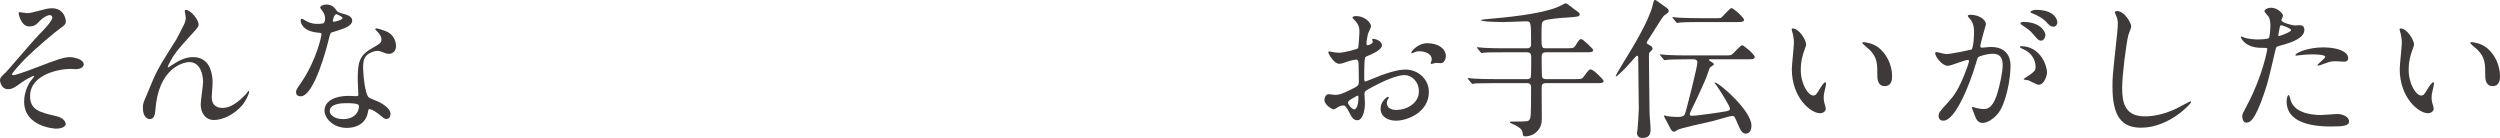
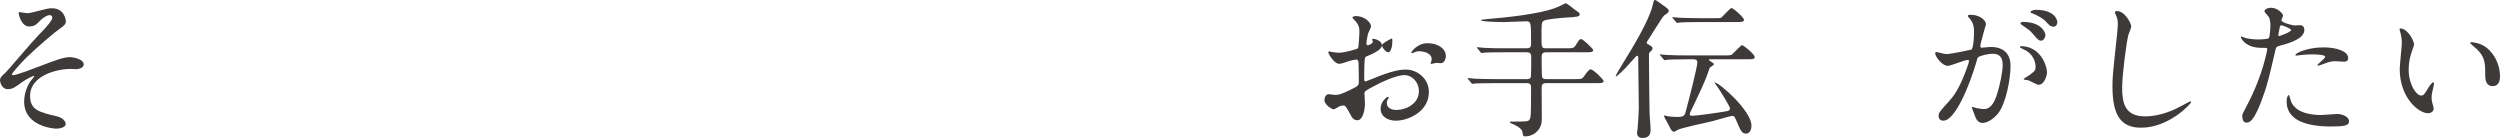
<svg xmlns="http://www.w3.org/2000/svg" id="_レイヤー_2" data-name="レイヤー 2" viewBox="0 0 1677.91 92.6">
  <defs>
    <style>
      .cls-1 {
        fill: #3e3a39;
      }
    </style>
  </defs>
  <g id="_レイヤー_2-2" data-name=" レイヤー 2">
-     <path class="cls-1" d="M927.51,30.4c0,3.3-7.6,6.3-10,7.3-1.4.5-1.5.9-1.7,4.4-.2,2.2-.2,10.3-.2,10.8,0,.6,0,1.8.9,1.8.3,0,8.5-3.4,10.1-4,9.9-3.7,14.4-4,17-4,7.3,0,15.4,5.7,15.4,15.1,0,13.2-13.9,19.2-22.1,19.2-5.7,0-10.3-2.9-10.3-8.1,0-4.7,4.1-7.9,5-7.9.3,0,.5.3.5.5,0,.3-.2.5-.4.8-.3.4-.9,1.2-.9,2.7,0,4.8,5.5,4.8,6.5,4.8,6.6,0,15-4.4,15-12.4,0-7.1-5.3-11-9.6-11-2.8,0-9,1.3-20.7,7.5-5.6,3-6.2,3.3-6.2,5,0,1.1.3,5.6.3,6.6,0,4.6-1.5,11.2-5.1,11.2-2.7,0-3.8-2.1-4.6-3.7-3.2-6.2-3.7-6.2-5-6.2-.9,0-1.9.4-2.5.6-.6.3-3.1,2-3.8,2-1.1,0-6.2-3-6.2-6.3,0-1.8,1.1-3.9,2.9-3.9.6,0,3.5.5,4.1.5,2.7,0,4.5-.5,10.4-3.4,5.1-2.5,5.7-2.8,5.7-5.6,0-2.3-.1-10.8-.2-12.5,0-.7-.3-2.2-1.4-2.2-1.2,0-4,.7-4.6.9-5.1,1.7-5.6,1.9-7.1,1.9-3.4,0-7.2-6.9-7.2-7.6,0-.5.4-.7.8-.7.3,0,1.5.4,1.8.4,1.8.3,3.3.5,4.6.5,3.6,0,12.1-2.4,12.7-3,.5-.7,1-9.8,1-10.9,0-3.1-.5-5.1-3.3-8-.2-.2-1.4-1.4-1.4-1.6,0-.9,1.6-1.1,2.2-1.1,6.7,0,10.3,4.9,10.3,6.8,0,.9-1.9,4.5-2.1,5.2-.1.7-1,4.7-1,6.5,0,.4.2,1.1.8,1.1.7,0,3.5-1.1,3.5-2.5,0-.2-.5-1.2-.5-1.4,0-.1.2-.3.4-.4,1.4-.2,6.2,1.2,6.2,4.3h0ZM904.71,68.7c0,1.5,2.7,4.7,4.2,4.7,1.4,0,2.8-2.8,2.8-7.7,0-.4,0-1.4-.3-1.6-.3,0-6.7,3.2-6.7,4.6ZM970.41,37.6c0,2.1-1.2,4.8-3.3,4.8-.6,0-2.9-.2-3.4-.2-.5.1-2.6.7-3,.7-.2,0-.5-.1-.5-.5,0-.2.3-.7.3-.8.2-.6.4-1.1.4-1.8,0-4-5-5.4-8.4-5.4-1.6,0-2.5.4-3.9,1-.4.2-.7.3-1,.3s-.4-.1-.4-.4c0-.7,4.2-6.3,10.8-6.3,7.7,0,12.4,4,12.4,8.6Z" />
+     <path class="cls-1" d="M927.51,30.4c0,3.3-7.6,6.3-10,7.3-1.4.5-1.5.9-1.7,4.4-.2,2.2-.2,10.3-.2,10.8,0,.6,0,1.8.9,1.8.3,0,8.5-3.4,10.1-4,9.9-3.7,14.4-4,17-4,7.3,0,15.4,5.7,15.4,15.1,0,13.2-13.9,19.2-22.1,19.2-5.7,0-10.3-2.9-10.3-8.1,0-4.7,4.1-7.9,5-7.9.3,0,.5.3.5.5,0,.3-.2.5-.4.8-.3.4-.9,1.2-.9,2.7,0,4.8,5.5,4.8,6.5,4.8,6.6,0,15-4.4,15-12.4,0-7.1-5.3-11-9.6-11-2.8,0-9,1.3-20.7,7.5-5.6,3-6.2,3.3-6.2,5,0,1.1.3,5.6.3,6.6,0,4.6-1.5,11.2-5.1,11.2-2.7,0-3.8-2.1-4.6-3.7-3.2-6.2-3.7-6.2-5-6.2-.9,0-1.9.4-2.5.6-.6.3-3.1,2-3.8,2-1.1,0-6.2-3-6.2-6.3,0-1.8,1.1-3.9,2.9-3.9.6,0,3.5.5,4.1.5,2.7,0,4.5-.5,10.4-3.4,5.1-2.5,5.7-2.8,5.7-5.6,0-2.3-.1-10.8-.2-12.5,0-.7-.3-2.2-1.4-2.2-1.2,0-4,.7-4.6.9-5.1,1.7-5.6,1.9-7.1,1.9-3.4,0-7.2-6.9-7.2-7.6,0-.5.4-.7.8-.7.3,0,1.5.4,1.8.4,1.8.3,3.3.5,4.6.5,3.6,0,12.1-2.4,12.7-3,.5-.7,1-9.8,1-10.9,0-3.1-.5-5.1-3.3-8-.2-.2-1.4-1.4-1.4-1.6,0-.9,1.6-1.1,2.2-1.1,6.7,0,10.3,4.9,10.3,6.8,0,.9-1.9,4.5-2.1,5.2-.1.7-1,4.7-1,6.5,0,.4.2,1.1.8,1.1.7,0,3.5-1.1,3.5-2.5,0-.2-.5-1.2-.5-1.4,0-.1.2-.3.4-.4,1.4-.2,6.2,1.2,6.2,4.3h0Zc0,1.5,2.7,4.7,4.2,4.7,1.4,0,2.8-2.8,2.8-7.7,0-.4,0-1.4-.3-1.6-.3,0-6.7,3.2-6.7,4.6ZM970.41,37.6c0,2.1-1.2,4.8-3.3,4.8-.6,0-2.9-.2-3.4-.2-.5.1-2.6.7-3,.7-.2,0-.5-.1-.5-.5,0-.2.3-.7.3-.8.2-.6.4-1.1.4-1.8,0-4-5-5.4-8.4-5.4-1.6,0-2.5.4-3.9,1-.4.2-.7.3-1,.3s-.4-.1-.4-.4c0-.7,4.2-6.3,10.8-6.3,7.7,0,12.4,4,12.4,8.6Z" />
    <path class="cls-1" d="M1051.01,32.4c4.8,0,5.3,0,6.7-2.3,2-3.3,2.6-3.9,3.5-3.9,1.2,0,8.1,6.6,8.1,7.4,0,1.5-1.9,1.5-5.3,1.5h-26.5c-2.7,0-2.8,1.7-2.8,3.2,0,1.2,0,12.9.3,13.5.6,1.3,2,1.3,2.6,1.3h18.9c4.7,0,5.2,0,6.4-1.6,3.2-4.4,3.6-4.9,4.8-4.9,1.7,0,8.6,6.8,8.6,7.8,0,1.4-2,1.4-5.3,1.4h-33.4c-2.6,0-2.9,1.4-2.9,3,0,3.2.1,17.1.1,20,0,3.3-.1,7-4.3,10.4-2.5,1.9-5,2.3-6.7,2.3-1.6,0-1.6-.2-2-3-.4-2.2-4-4.3-7.5-5.7-.3-.1-.9-.4-.9-.7,0-.5.6-.5.9-.5,10.4,0,11.5,0,12.3-1.4s1-2.3,1-21.4c0-1.1,0-3-2.8-3h-21.8c-8.7,0-11.6.2-12.6.2-.3.1-1.8.3-2.1.3-.4,0-.6-.3-.9-.7l-1.9-2.3c-.4-.4-.5-.5-.5-.6,0-.2.2-.3.4-.3.7,0,3.8.4,4.4.4,4.9.2,9,.3,13.7.3h21.3c.6,0,2,0,2.6-1.2.3-.6.3-12.3.3-13.6,0-1.4-.1-3.2-2.9-3.2h-15.6c-8.7,0-11.6.1-12.6.2-.3,0-1.8.3-2.1.3-.4,0-.6-.3-.9-.7l-1.9-2.3c-.2-.2-.5-.5-.5-.6,0-.2.2-.3.4-.3.7,0,3.8.4,4.4.4,4.9.3,9,.3,13.7.3h15.1c2.8,0,2.8-1.8,2.8-3.1,0-14.6,0-15-3.6-15-1.1,0-12.2.5-14.5.5-1.6,0-15.6-.1-15.6-1.3,0-.3,3.4-.6,4.1-.7,13.5-1.1,34.4-3.3,45.7-7.4,2.4-.9,3.2-1.3,6.3-2.9.2-.1.7-.3,1-.3.6,0,4.7,3.3,5.6,4,3.4,2.4,3.6,2.5,3.6,3.3,0,1.7-1.1,1.8-9,2.3-2.5.1-13.1,1-15,2.1-1.6.9-1.6,1.9-1.6,10.6,0,7.1,0,7.9,2.9,7.9h13.5,0Z" />
    <path class="cls-1" d="M1107.31,35c-.6.6-.6,1-.6,2.6,0,8.1.3,29.3.4,37,0,3.5.7,9,.7,12.4,0,3.6-1.3,5.6-5.6,5.6-3.3,0-3.5-2.8-3.5-3.3s.3-2.7.4-3.2c.1-.9.8-10.8.8-13.1,0-5.4-.4-29.3-.4-34.1,0-.8,0-1.5-.9-1.5-.4,0-6.3,6.9-7.6,8.2-.8.9-5.8,5.7-6.3,5.7-.3,0-.3-.2-.3-.3,0-.6,4-7.1,4.7-8.3,6.6-10.7,17.4-28.3,20.1-39.1.8-3.3.8-3.6,1.6-3.6.5,0,.9.3,4.5,2.9,4.2,3,4.7,3.3,4.7,4.4,0,.9-.3,1.1-3.2,3.2-1.1.9-8.4,12.9-10,15.3-1.5,2.1-1.6,2.4-1.6,3,0,.5.5.7,1.7,1.4,2,1,2.2,1.7,2.2,2.5,0,.6-.5,1.1-1.8,2.3h0ZM1132.01,39.8c-8.7,0-11.6.2-12.6.3-.3,0-1.8.3-2.1.3-.4,0-.6-.3-.9-.7l-1.9-2.3c-.2-.2-.5-.5-.5-.6,0-.2.2-.3.4-.3.7,0,3.8.3,4.4.4,4.9.2,9,.3,13.7.3h24.5c3.8,0,4.9-.1,5.5-.7,1.1-.9,5.9-6.2,6.7-6.2.9,0,8.5,6.1,8.5,8,0,1.5-1.8,1.5-5.3,1.5h-24.8c-.4,0-.7.1-.7.4,0,.2.1.3,1.5,1.2,1.3.8,1.9,1.2,1.9,1.7,0,.6-2.5,2-2.8,2.4-.5,1.3-1.9,5.4-2.3,6.4-1.1,2.8-3.8,9.1-10.3,22.5-.3.6-.8,1.8-.8,2.4,0,.8.8.9,1.5.9,3.3,0,18.6-2.2,22.9-3,1.1-.2,2.6-.5,2.6-1.9s-7.3-13.1-8.9-15.2c-.1-.1-1-1.4-1.5-2,0-.1.2-.2.3-.2,2.7,0,24.5,18.8,24.5,28.9,0,4.8-2.8,5.4-3.7,5.4-2.6,0-3.7-2.5-5-5.4-2.7-6.4-2.8-6.5-4.2-6.5-1.3,0-11.1,3-13.2,3.5-3.8,1-21.5,4.5-23.9,6.1-1.2.8-1.4,1-1.8,1-1,0-1.9-.2-3.8-4.5-.4-1-3.1-5.4-3.1-6,0-.2.1-.4.5-.4.3,0,1.1.3,1.3.4,1.3.3,4.9.6,6.6.6,5.3,0,5.5-.9,6.4-4.4,1.3-4.7,7.6-29.3,7.6-32.1,0-2.1-1.5-2.1-2.6-2.2h-4.6ZM1152.01,12.2c1.7,0,2.7,0,3.3-.4.5-.3,5.9-6.4,6.7-6.4,1.4,0,8.5,6.4,8.5,7.9s-1.8,1.5-5.4,1.5h-24.7c-8.7,0-11.6.2-12.6.3-.3,0-1.8.3-2.1.3-.4,0-.6-.3-.9-.7l-1.9-2.3c-.2-.3-.5-.5-.5-.6,0-.2.2-.3.4-.3.7,0,3.8.3,4.4.4,4.9.2,9,.3,13.7.3h11.1Z" />
-     <path class="cls-1" d="M1212.21,29.8c0,.8-.2,1.1-1.2,4-1.4,3.9-2.4,7.6-2.4,12.9,0,10.1,5.2,17.4,8.3,17.4,1.7,0,2.1-.5,5.1-5.5.6-1,2.3-3.4,3.1-3.4.3,0,.5.4.5.8s-.2,1.7-.3,2c-1.1,4.6-1.3,5.5-1.3,7.6,0,1.7.3,3,.6,4,.3,1.1.8,2.8.8,3.3,0,2-2.1,3.1-3.8,3.1-6.4,0-19-10.5-19-29.6,0-2.8,1.4-15.1,1.4-17.7,0-2-.4-4.7-.7-5.8-.7-2.5-.8-2.8-.8-3.4,0-.3.4-.4.6-.4,4.6,0,9.1,8,9.1,10.7h0ZM1261.01,32.1c5.1,4.1,8.9,11.2,8.9,19.1,0,1.9-.2,6.6-5,6.6s-4.9-5.4-4.9-6.7c0-8.3,0-12.5-5.3-17.8-.8-.8-4.8-3.9-4.8-4.5,0-.3.4-.5.9-.5.1,0,5.9.3,10.2,3.8h0Z" />
    <path class="cls-1" d="M1298.81,35.7c0-.4.4-.8.9-.8.3,0,5.5,1.4,6.6,1.4,2.9,0,16.6-2.9,16.8-3,1.7-1.2,1.8-11.3,1.8-11.8,0-2.6-.2-5.6-2.5-8.5-1.5-1.8-1.7-2-1.7-2.3,0-.7,1.2-.8,1.6-.8,6.7,0,10.6,3.8,10.6,6.4,0,.1-3.8,12.9-3.8,14.8,0,.6.4.9,1.1.9.5,0,5.1-.5,5.9-.5,7.5,0,13.3,3.6,13.3,12.8,0,7.9-2.8,25.1-8.6,32.1-2.8,3.3-6.8,6.1-10.2,6.1-3.7,0-4.7-3.5-5.9-6.9-.2-.7-1.3-3-1.3-3.3s.2-.5.5-.5c.4,0,2.2.6,2.5.7,2.1.5,4.1.7,5.1.7,2.9,0,6.6-1.4,9.5-12.2,1.1-4,3.1-12.1,3.1-17.4,0-7-4-7.5-6.9-7.5-3.2,0-8.9,1.5-9.6,2.4-.4.5-.5.9-1.5,4.3-4,13.6-13.7,38.2-21.8,38.2-2.2,0-3.2-1.4-3.2-3.2,0-2.1.7-2.9,6.7-9.5,2.7-3,6.9-7.6,12.3-22.6.4-1,1.4-4,1.4-4.7,0-.3-.1-.8-.7-.8-2.2,0-11.5,4-13.5,4-3.9,0-8.5-6.3-8.5-8.5h0ZM1368.21,56.9c-1.1,0-5.7-2.6-6.8-3-.7-.2-3.2-.3-3.2-.7,0-.6,3.3-2.3,3.9-2.8,3.7-2.8,4.1-3.1,4.1-5.8,0-1.7-.7-8.2-8.1-11.5-.8-.4-2.4-1.1-2.4-1.5,0-.6.4-.6.7-.6,12.8,0,17.4,12.6,17.5,17.7,0,1.2-1.5,8.2-5.7,8.2ZM1372.81,23.4c0,1.7-1.2,3.9-2.9,3.9-1.4,0-2.2-.6-5.3-4.3-2-2.4-3-3.1-7.1-5.9-.5-.3-1.5-1.1-1.5-1.5,0-.3.8-.9,1.7-.9,12.8,0,15.1,7.5,15.1,8.7ZM1380.81,15c0,1.2-.8,2.9-2.5,2.9-2.2,0-3.3-1.3-5.3-3.6-1.6-1.7-5.6-4.1-8.9-5.3-1-.3-1.3-.7-1.3-1,0-.8,2.4-1.4,3.6-1.4,12.4,0,14.4,6.5,14.4,8.4Z" />
    <path class="cls-1" d="M1430.41,17.8c0,1-1.7,4.8-1.9,5.6-1.4,5.1-4.2,27.2-4.2,35.6,0,10.1,1.9,19.1,15.3,19.1,4.9,0,12.1-1,21-5.2,1.5-.7,9.1-4.9,9.5-4.9s.5.3.5.5c0,1.1-14.8,17.2-33.6,17.2-13,0-19.2-7.5-19.2-27.6,0-6.2.2-8.2,2.3-27.8.4-3.3,1.3-11.5,1.3-14.3,0-1.8-.3-3.5-.9-4.9-.1-.3-1.1-2.6-1.1-2.7,0-.7.8-1,1.4-1,5.2,0,9.6,8.1,9.6,10.4h0Z" />
    <path class="cls-1" d="M1508.51,69.9c10.3-19.5,13.2-36.7,13.2-36.8,0-1-.4-1-3.6-1-2.1,0-5.6-.1-8.9-1.8-3.2-1.6-5.2-4.4-5.2-5.4,0-.3.3-.4.4-.4.4,0,1.9.8,2.3.9,1.5.5,5.6,1.1,8.9,1.1,1.5,0,6.3-.2,7.1-.9s1.1-7.5,1.1-8.2c0-.8,0-4.2-1.2-6.2-.4-.5-2.8-3-2.8-3.7,0-1,1.9-2.3,4.5-2.3,4.5,0,8,4.1,8,5.3,0,.5-1.1,2.5-1.1,3,0,1.9,8,3.6,9,3.6.4,0,2.6-.2,3.1-.2.8,0,3.3,0,3.3,3.1,0,5.6-8.5,8.5-15.1,10.3-3.4.9-3.8,1-4.2,2.8-5.1,21.8-5.2,21.9-7.3,28.4-6.9,20.8-10.5,20.8-12.4,20.8-2.4,0-2.7-3.3-2.7-4.4,0-1.2.5-2.2,3.6-8h0ZM1529.61,24.2c.5,0,8.1-2.7,8.1-4,0-1-5.4-3.2-6.5-3.2-.6,0-.9.2-1.1,1.2-.4,2-.4,2.3-.9,4.7-.1.7-.2,1.3.4,1.3ZM1537.21,66.6c2.1,8.7,12.9,10.6,20.5,10.6,1.7,0,9.3-.7,10.9-.7,3.4,0,8,1.7,8,5,0,2.9-3.7,3.4-12.2,3.4-16.2,0-29.7-4.1-29.7-16.7,0-2.3.6-4.4,1.4-4.4.4,0,1,2.5,1.1,2.8ZM1559.31,31.8c9.5,0,16.7,2.8,16.7,7.2,0,2.4-2.1,2.4-2.9,2.4-.9,0-4.8-.3-5.6-.3-1.8,0-3.3,0-7.4,1.6-2.5.9-3.5,1.3-4.2,1.3-.2,0-.5,0-.5-.3,0-.7,5.2-4.5,5.2-5.6,0-1.5-7.1-1.6-8.6-1.6-2.2,0-4.9.1-7.2.4-.6.1-2.9.4-3.3.4-.1,0-.8,0-.9-.2-.7-1.3,8-5.3,18.7-5.3Z" />
    <path class="cls-1" d="M1620.21,29.8c0,.8-.2,1.1-1.2,4-1.4,3.9-2.4,7.6-2.4,12.9,0,10.1,5.2,17.4,8.3,17.4,1.7,0,2.1-.5,5.1-5.5.6-1,2.3-3.4,3.1-3.4.3,0,.5.4.5.8s-.2,1.7-.3,2c-1.1,4.6-1.3,5.5-1.3,7.6,0,1.7.3,3,.6,4,.3,1.1.8,2.8.8,3.3,0,2-2.1,3.1-3.8,3.1-6.4,0-19-10.5-19-29.6,0-2.8,1.4-15.1,1.4-17.7,0-2-.4-4.7-.7-5.8-.7-2.5-.8-2.8-.8-3.4,0-.3.4-.4.6-.4,4.6,0,9.1,8,9.1,10.7h0ZM1669.01,32.1c5.1,4.1,8.9,11.2,8.9,19.1,0,1.9-.2,6.6-5,6.6s-4.9-5.4-4.9-6.7c0-8.3,0-12.5-5.3-17.8-.8-.8-4.8-3.9-4.8-4.5,0-.3.4-.5.9-.5.1,0,5.9.3,10.2,3.8h0Z" />
    <path class="cls-1" d="M44.2,14.34c0,1.5-.6,2.6-3.8,4.7-3.1,2.1-15.9,12.9-23.1,20-3.7,3.7-9.3,10.1-9.3,10.8,0,.4.4.6.9.6,2.2,0,14.5-4.7,17.8-6,10.7-4.1,16.1-6.1,20.2-6.1,2.2,0,9.3,1.3,9.3,4.9,0,2.5-3.8,3.2-5.2,3.2-.6,0-3.2-.2-3.7-.2-8,0-27.1,3.9-27.1,18.2,0,9.4,6.3,10.9,17.9,13.6,5,1.2,6,4.2,6,5.1,0,2.1-3.1,3.2-6.6,3.2-.7,0-21.3-1.2-21.3-18.1,0-5.8,2.3-11.1,4.4-13.9.4-.5,2.4-2.9,2.4-3.1,0-.1-.1-.3-.4-.3-.5,0-4.7,2-7.5,4-5.4,3.9-6.8,4.9-9.9,4.9-4.1,0-5.2-4.9-5.2-5.8,0-1.9.9-2.8,3.8-5.4.9-.7,18.4-21.4,22.1-25.1,3.1-3.1,9.2-9.4,9.2-11.7,0-1.1-.9-1.7-1.7-1.7-1.7,0-4.5,1.7-6.4,3.6-2.7,2.8-3.8,4-7.5,4-5.4,0-7-8.5-7-8.8s.1-.8.7-.8c.3,0,4.2.7,4.9.7,1.3,0,2.5-.2,3.5-.5,9.8-2.5,10.9-2.8,13.3-2.8,8.6,0,9.3,8.2,9.3,8.8Z" />
-     <path class="cls-1" d="M133.3,16.34c0,1.6-.6,2.2-5.5,7.6-8.3,9.1-10.7,12-13.2,16.7-.4.7-2,3.7-2,4.2,0,.3.1.4.4.4,1.1-.8,3-1.9,3.9-2.5,6.5-4.3,10.9-4.4,12.8-4.4,12.3,0,13,13.3,13,17.3,0,1.5-.6,8.1-.6,9.5,0,7.3,6.1,7.3,7.3,7.3,5.5,0,10.7-4.1,15.5-9.1.4-.4,1.7-2.4,2-2.4.2,0,.3.2.3.5,0,1.7-2.4,6.6-4.7,9.3-5.3,6.1-13,9.8-18.9,9.8s-8.9-5-8.9-10.5c0-2.3,1.6-12.8,1.6-14.9,0-5.6-2-13.5-9.4-13.5-1.7,0-18.5,1.9-22.1,27.5-.2,1.2-.6,6.5-.9,7.5-.2.7-.8,3.3-3.3,3.3-1.2,0-4.7-1-4.7-7.5,0-2.9.3-3.5,2.8-9.3.8-1.8,4-9.7,4.7-11.2,3.5-7.4,4.7-9.2,14.9-25.4.5-.9,4.7-8.9,5.5-10.7.4-.9.9-2.4.9-4,0-.6-.7-4.2-.7-4.6,0-.3.2-.6.7-.6,3.4,0,8.6,6.7,8.6,9.7h0Z" />
-     <path class="cls-1" d="M218.2,12.34c0-1.5-.5-3-1.4-4.4-.3-.5-1.9-2.4-1.9-2.8,0-1.2,2.1-2.1,4.1-2.1,4,0,5.6,2.2,7.2,4.4.5.7,1.5,1.1,4.5,1.9,1.9.5,5.7,1.6,5.7,4.4,0,3.8-5.6,5.6-13.7,8-.9.3-1,.6-1.9,4.1-1.2,5-9.8,38.8-19,38.8-2.7,0-3.1-1.8-3.1-2.8,0-1.4.3-1.9,3.3-6.2,10.9-16,13.8-32.1,13.8-32.6,0-.9-.7-1-2.2-1.1-11.8-1-11.8-8-11.8-8.1,0-.4.1-1.2.7-1.2.4,0,.7.1,2.7,1.3,1.1.7,3.9,2.1,7.7,2.1.2,0,3.7,0,4.4-.6s.9-2.2.9-3.1ZM247,74.94c-1.3,8.7-8.9,10.9-14.1,10.9-9.5,0-15.1-6.6-15.1-11.6,0-6.5,7.1-9.9,16.1-9.9.8,0,4.5.2,5.2.2.9,0,1.4-.1,1.4-1.1,0-1.5-.4-8.2-.4-9.6,0-11,.6-16.3,9-21.1,6.2-3.6,6.9-3.9,6.9-6.5,0-2.2-2.2-4.5-2.8-5.1-.9-.8-1.3-1.2-1.3-1.6,0-.3.3-.5.7-.5.7,0,3.8.9,5.9,1.7,6.9,2.6,7.3,8.7,7.3,10.2,0,3.8-2.7,5.2-4.7,5.2-.1,0-1.3,0-2.3-.4-3.8-1.4-4.2-1.6-5.4-1.6-2.4,0-5.7,1.4-7.3,3-2.3,2.2-2.4,5.8-2.4,8.3s1,18,4,20.1c.9.7,5.6,2.3,6.5,2.8,2.1,1.1,7.9,4.3,7.9,8,0,1.7-.7,3.5-2.7,3.5-1,0-1.6-.3-3.1-1.6-2.7-2.4-7.3-5.5-8.7-4.9-.4.2-.4.6-.6,1.6h0ZM232.6,69.24c-2.3,0-11.3,0-11.3,5.3,0,2.4,3,5.4,9,5.4,9.7,0,11.1-7.6,10.5-9.2-.5-1.5-5.9-1.5-8.2-1.5ZM229.9,12.04c0-.7-3.5-2.5-4.1-2.5-1.7,0-2.4,4.1-2.4,4.4,0,.2.1.5.2.6.3.3,6.3-1,6.3-2.5Z" />
  </g>
</svg>